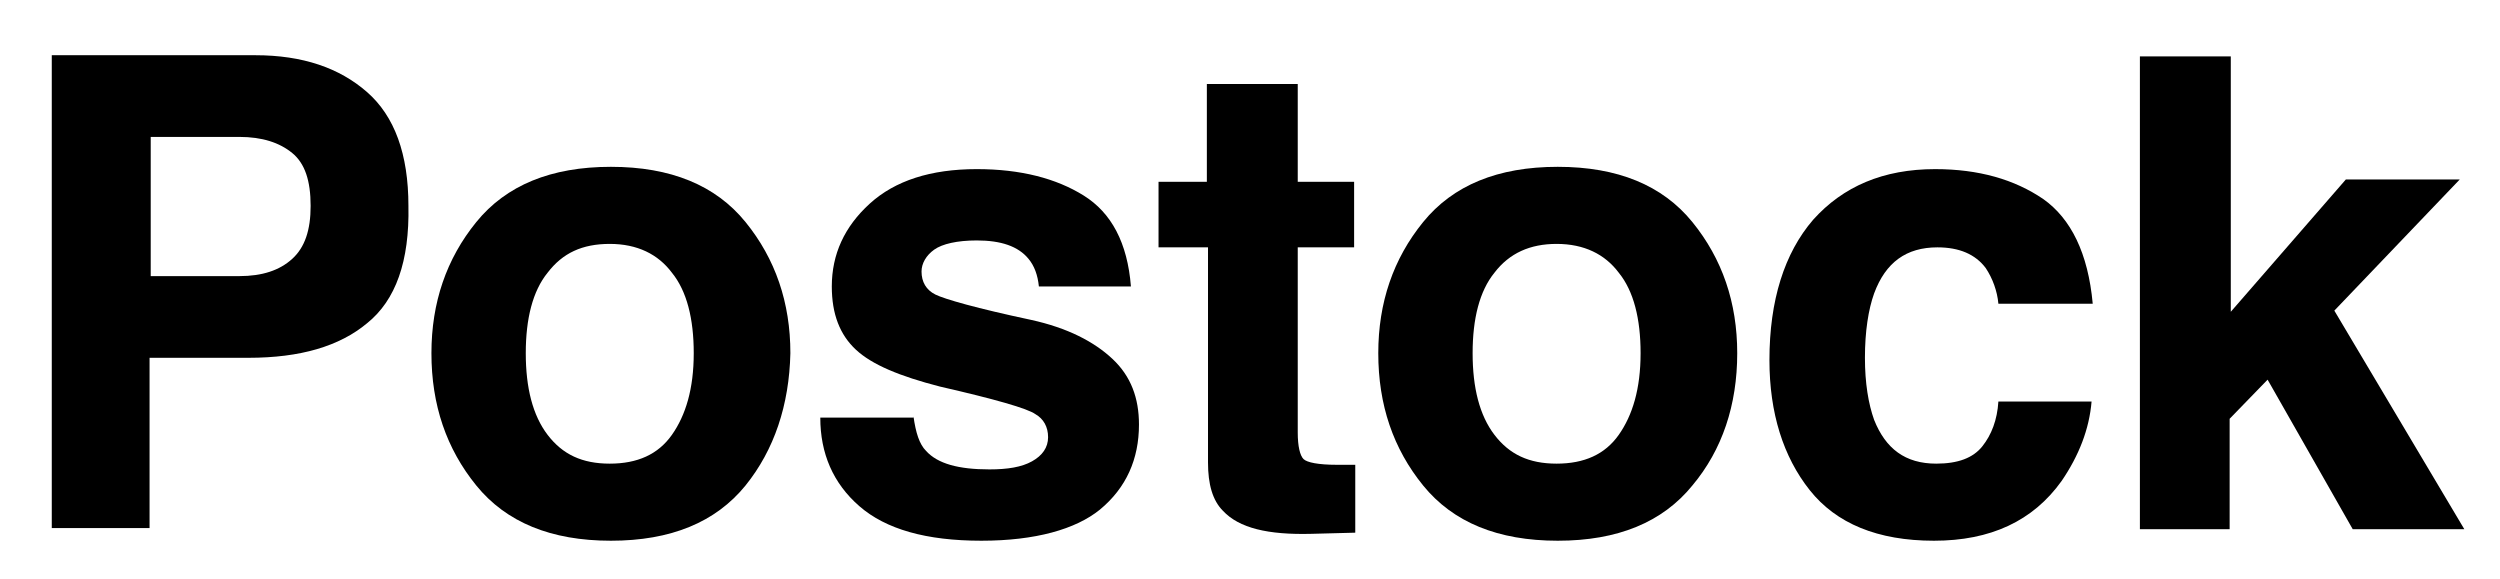
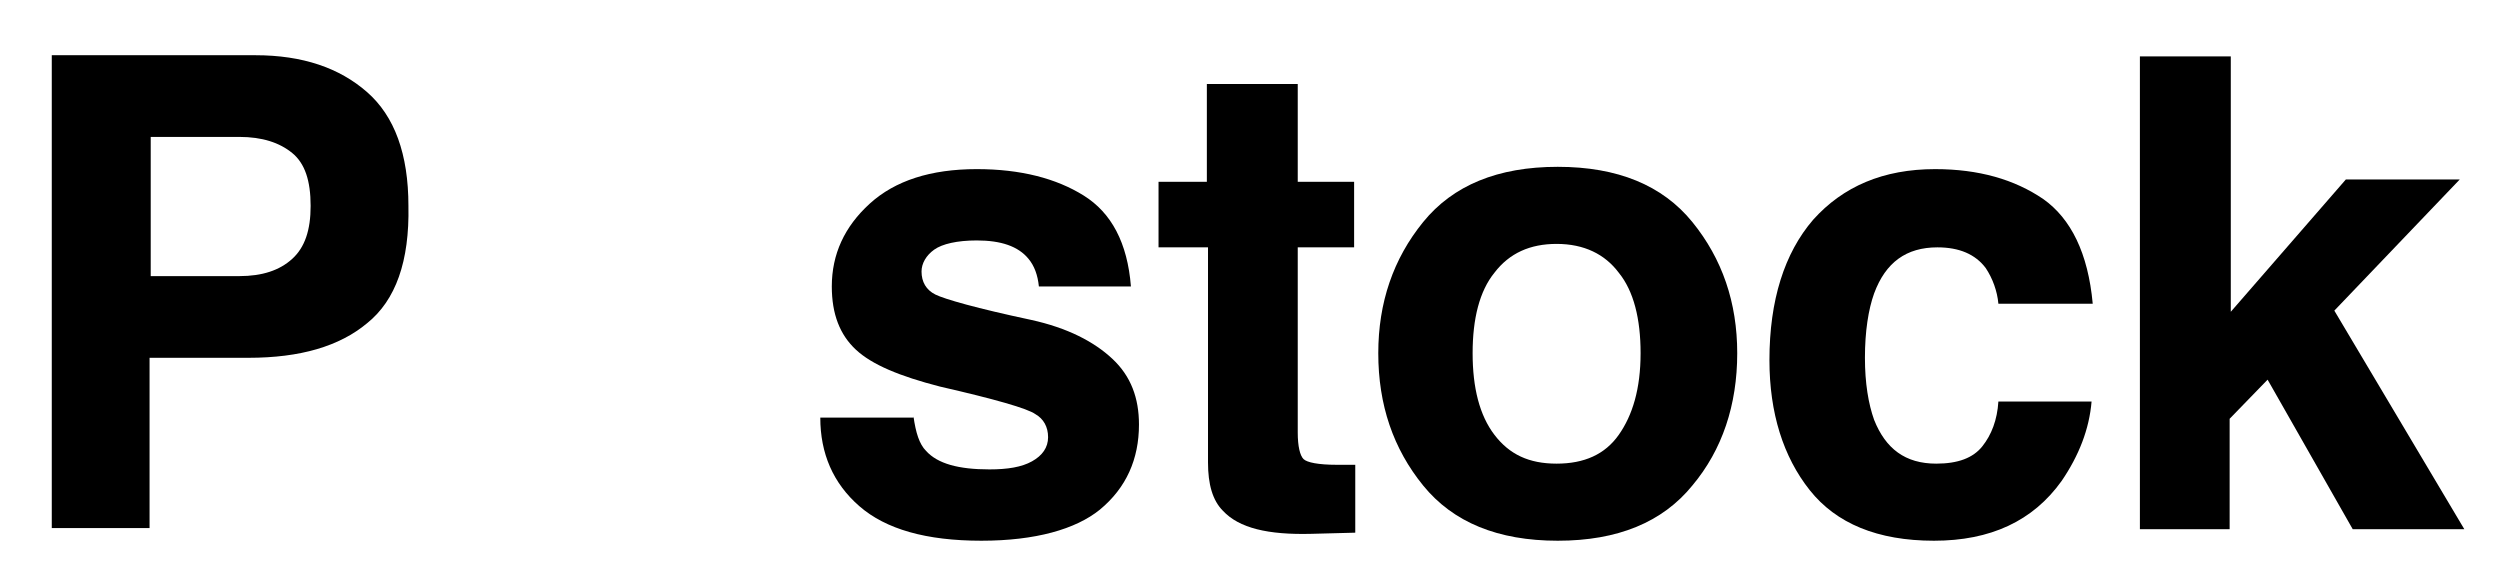
<svg xmlns="http://www.w3.org/2000/svg" version="1.1" id="レイヤー_1" x="0px" y="0px" viewBox="0 0 217.3 50.3" style="enable-background:new 0 0 217.3 50.3;" xml:space="preserve">
  <g>
    <g>
      <path d="M31.9,28.1c-2.4,2-5.8,3-10.3,3h-8.6v14.8H4.5V4.8h17.7c4.1,0,7.3,1.1,9.7,3.2c2.4,2.1,3.6,5.4,3.6,9.9    C35.6,22.7,34.4,26.1,31.9,28.1z M25.4,13.3c-1.1-0.9-2.6-1.4-4.6-1.4h-7.7v12.1h7.7c2,0,3.5-0.5,4.6-1.5S27,20,27,17.9    C27,15.7,26.5,14.2,25.4,13.3z" />
-       <path d="M64.8,42.2c-2.6,3.2-6.5,4.8-11.7,4.8c-5.2,0-9.1-1.6-11.7-4.8c-2.6-3.2-3.9-7-3.9-11.5c0-4.4,1.3-8.2,3.9-11.4    c2.6-3.2,6.5-4.8,11.7-4.8c5.2,0,9.1,1.6,11.7,4.8c2.6,3.2,3.9,7,3.9,11.4C68.6,35.2,67.3,39.1,64.8,42.2z M58.4,37.8    c1.2-1.7,1.9-4,1.9-7.1c0-3-0.6-5.4-1.9-7c-1.2-1.6-3-2.5-5.4-2.5s-4.1,0.8-5.4,2.5c-1.3,1.6-1.9,4-1.9,7c0,3,0.6,5.4,1.9,7.1    c1.3,1.7,3,2.5,5.4,2.5S57.2,39.5,58.4,37.8z" />
      <path d="M79.4,36.2c0.2,1.4,0.5,2.4,1.1,3c1,1.1,2.8,1.6,5.5,1.6c1.6,0,2.8-0.2,3.7-0.7c0.9-0.5,1.4-1.2,1.4-2.1    c0-0.9-0.4-1.6-1.1-2c-0.7-0.5-3.5-1.3-8.3-2.4c-3.5-0.9-5.9-1.9-7.3-3.2c-1.4-1.3-2.1-3.1-2.1-5.5c0-2.8,1.1-5.2,3.3-7.2    c2.2-2,5.3-3,9.3-3c3.8,0,6.9,0.8,9.3,2.3c2.4,1.5,3.8,4.1,4.1,7.9h-8c-0.1-1-0.4-1.8-0.9-2.4c-0.9-1.1-2.4-1.6-4.5-1.6    c-1.7,0-3,0.3-3.7,0.8c-0.7,0.5-1.1,1.2-1.1,1.9c0,0.9,0.4,1.6,1.2,2c0.8,0.4,3.6,1.2,8.3,2.2c3.2,0.7,5.5,1.9,7.1,3.4    c1.6,1.5,2.3,3.4,2.3,5.7c0,3-1.1,5.5-3.4,7.4C93.5,46,90,47,85.3,47c-4.8,0-8.3-1-10.6-3s-3.4-4.6-3.4-7.7H79.4z" />
      <path d="M100.7,21.5v-5.7h4.2V7.3h7.9v8.5h4.9v5.7h-4.9v16.1c0,1.2,0.2,2,0.5,2.3c0.3,0.3,1.3,0.5,2.9,0.5c0.2,0,0.5,0,0.8,0    c0.3,0,0.5,0,0.8,0v5.9l-3.8,0.1c-3.8,0.1-6.3-0.5-7.7-2c-0.9-0.9-1.3-2.3-1.3-4.2V21.5H100.7z" />
      <path d="M147.1,42.2c-2.6,3.2-6.5,4.8-11.7,4.8s-9.1-1.6-11.7-4.8c-2.6-3.2-3.9-7-3.9-11.5c0-4.4,1.3-8.2,3.9-11.4    s6.5-4.8,11.7-4.8s9.1,1.6,11.7,4.8s3.9,7,3.9,11.4C151,35.2,149.7,39.1,147.1,42.2z M140.7,37.8c1.2-1.7,1.9-4,1.9-7.1    c0-3-0.6-5.4-1.9-7c-1.2-1.6-3-2.5-5.4-2.5c-2.3,0-4.1,0.8-5.4,2.5c-1.3,1.6-1.9,4-1.9,7c0,3,0.6,5.4,1.9,7.1    c1.3,1.7,3,2.5,5.4,2.5C137.7,40.3,139.5,39.5,140.7,37.8z" />
      <path d="M173.7,26.4c-0.1-1.1-0.5-2.2-1.1-3.1c-0.9-1.2-2.3-1.8-4.2-1.8c-2.7,0-4.5,1.3-5.5,4c-0.5,1.4-0.8,3.3-0.8,5.6    c0,2.2,0.3,4,0.8,5.4c1,2.5,2.7,3.8,5.4,3.8c1.9,0,3.2-0.5,4-1.5c0.8-1,1.3-2.3,1.4-3.9h8.1c-0.2,2.4-1.1,4.7-2.6,6.9    c-2.5,3.5-6.2,5.2-11.1,5.2c-4.9,0-8.5-1.5-10.8-4.4c-2.3-2.9-3.5-6.7-3.5-11.3c0-5.2,1.3-9.3,3.8-12.2c2.6-2.9,6.1-4.4,10.6-4.4    c3.8,0,6.9,0.9,9.4,2.6c2.4,1.7,3.9,4.7,4.3,9.1H173.7z" />
      <path d="M186.1,4.9h7.8v22.2l10-11.5h9.9L202.9,27l11.3,19h-9.7l-7.4-13l-3.3,3.4v9.6h-7.8V4.9z" />
    </g>
  </g>
</svg>